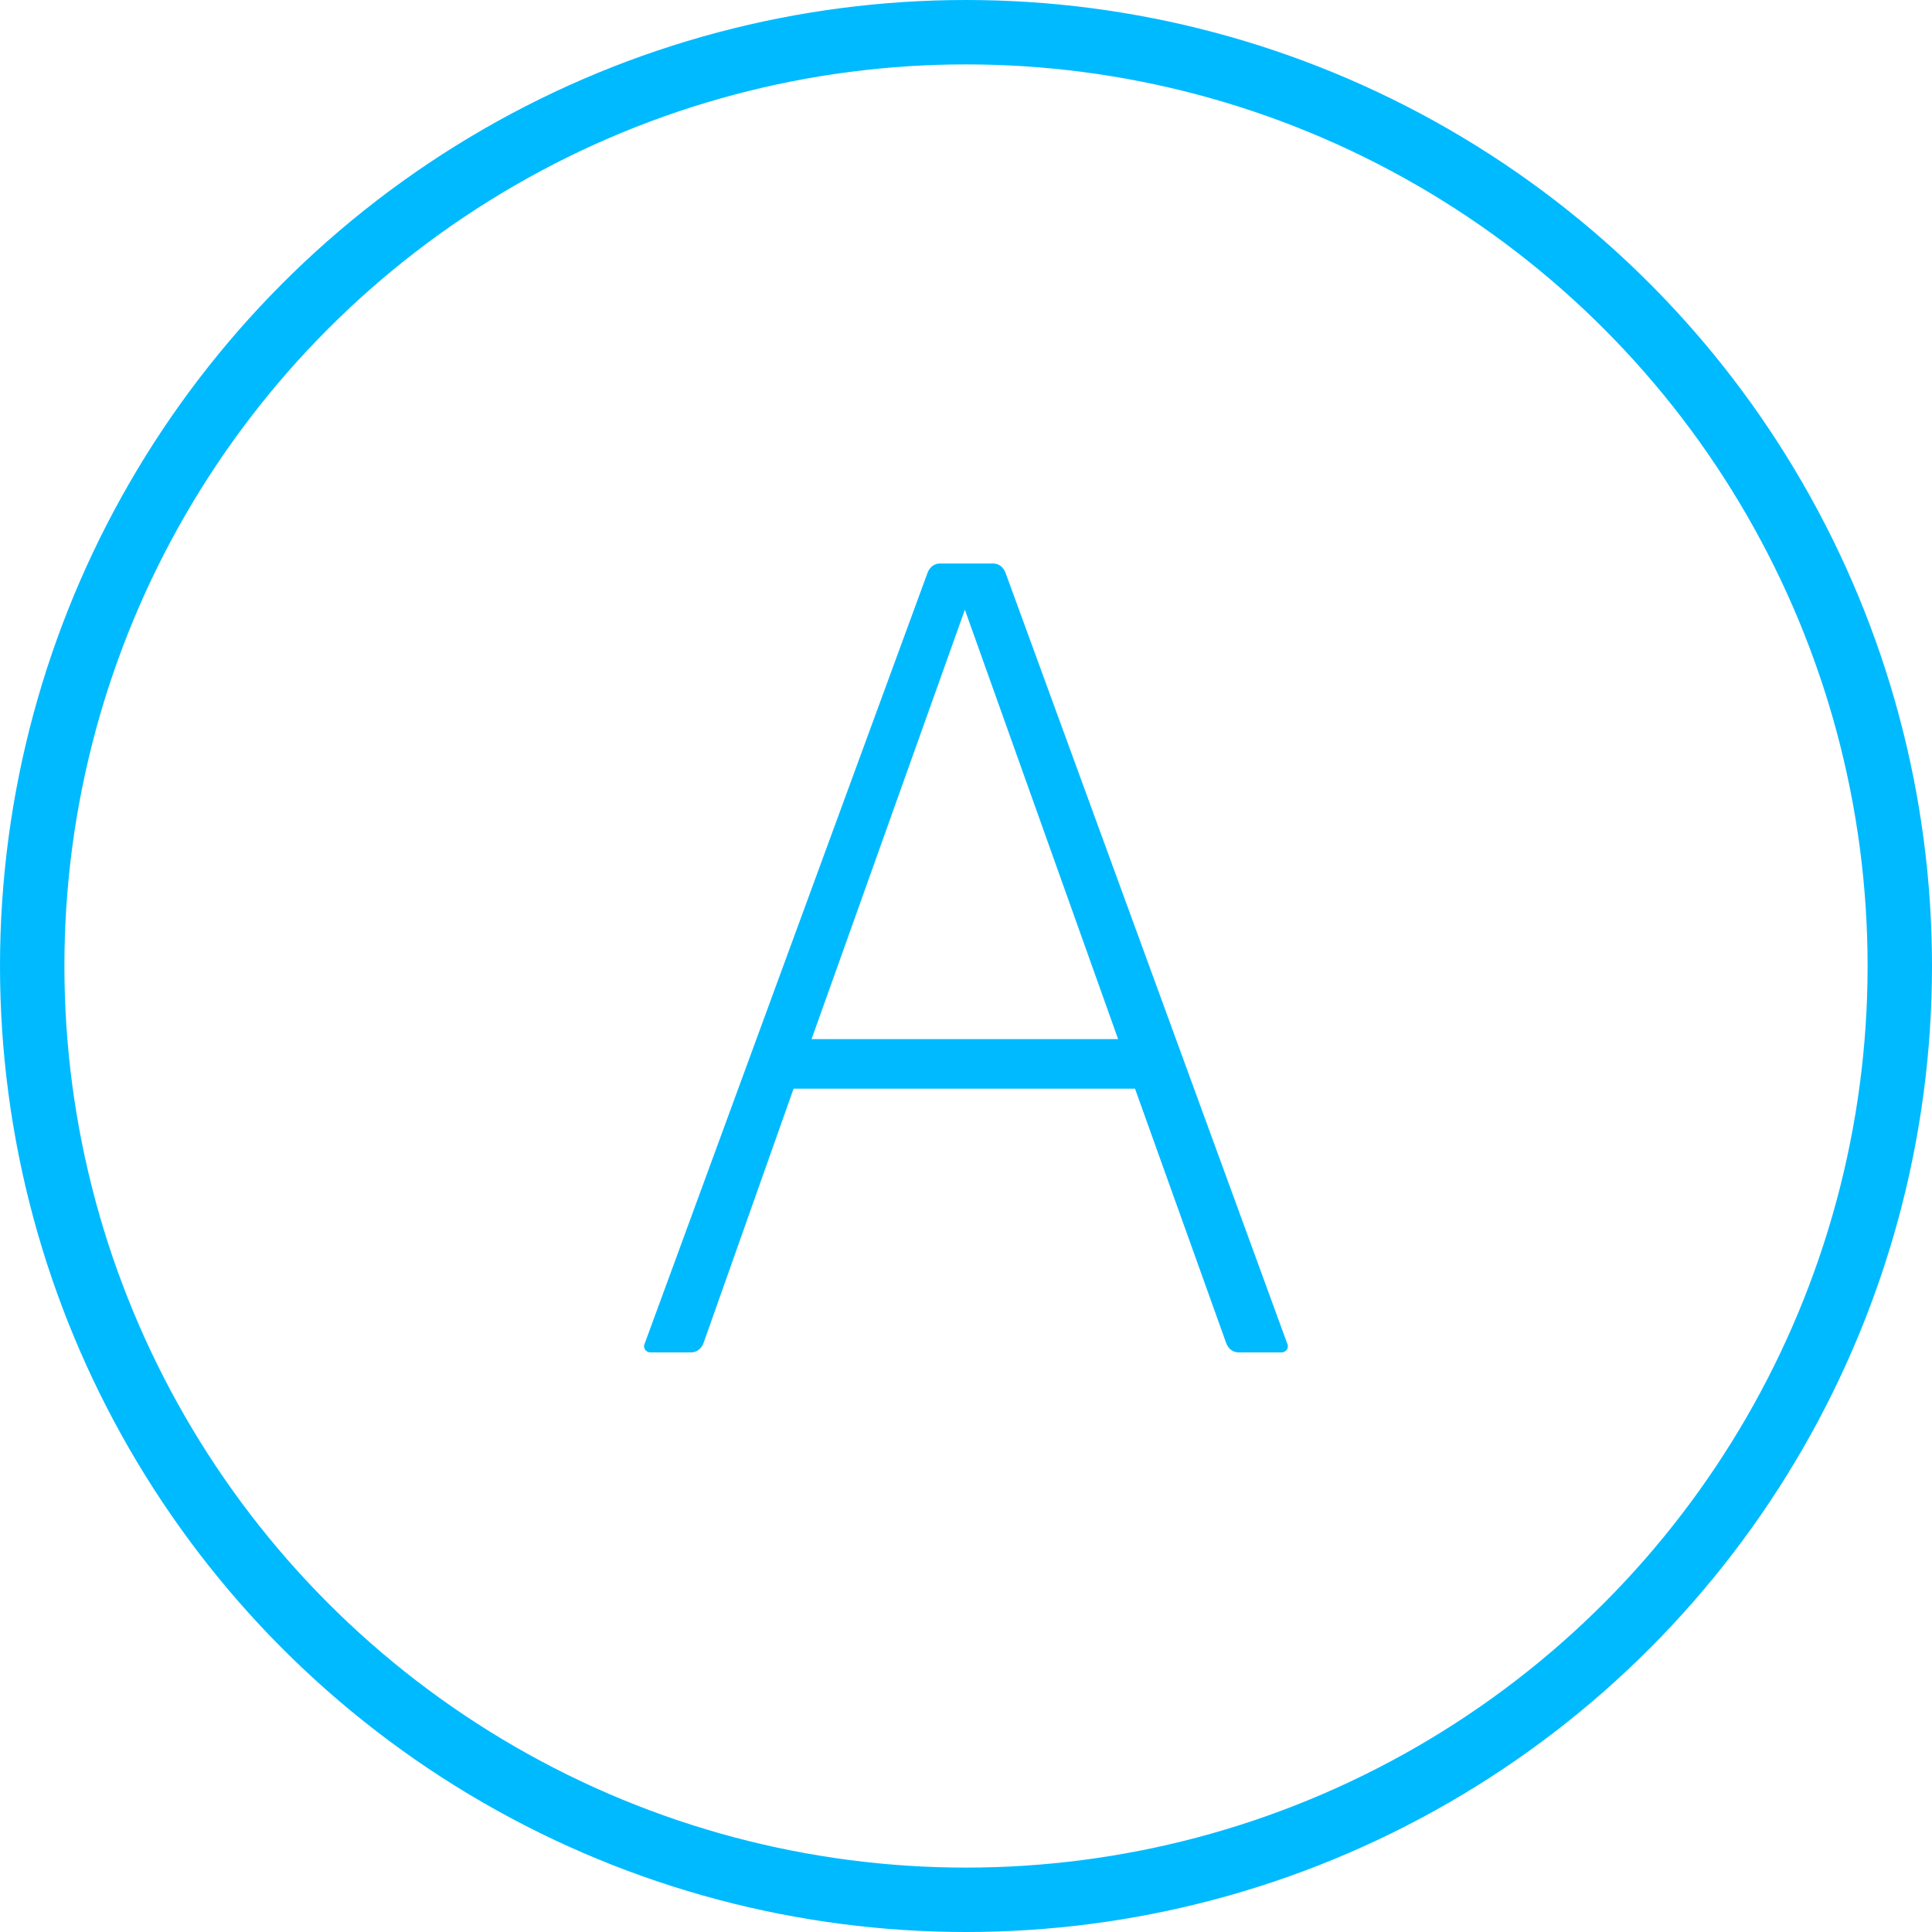
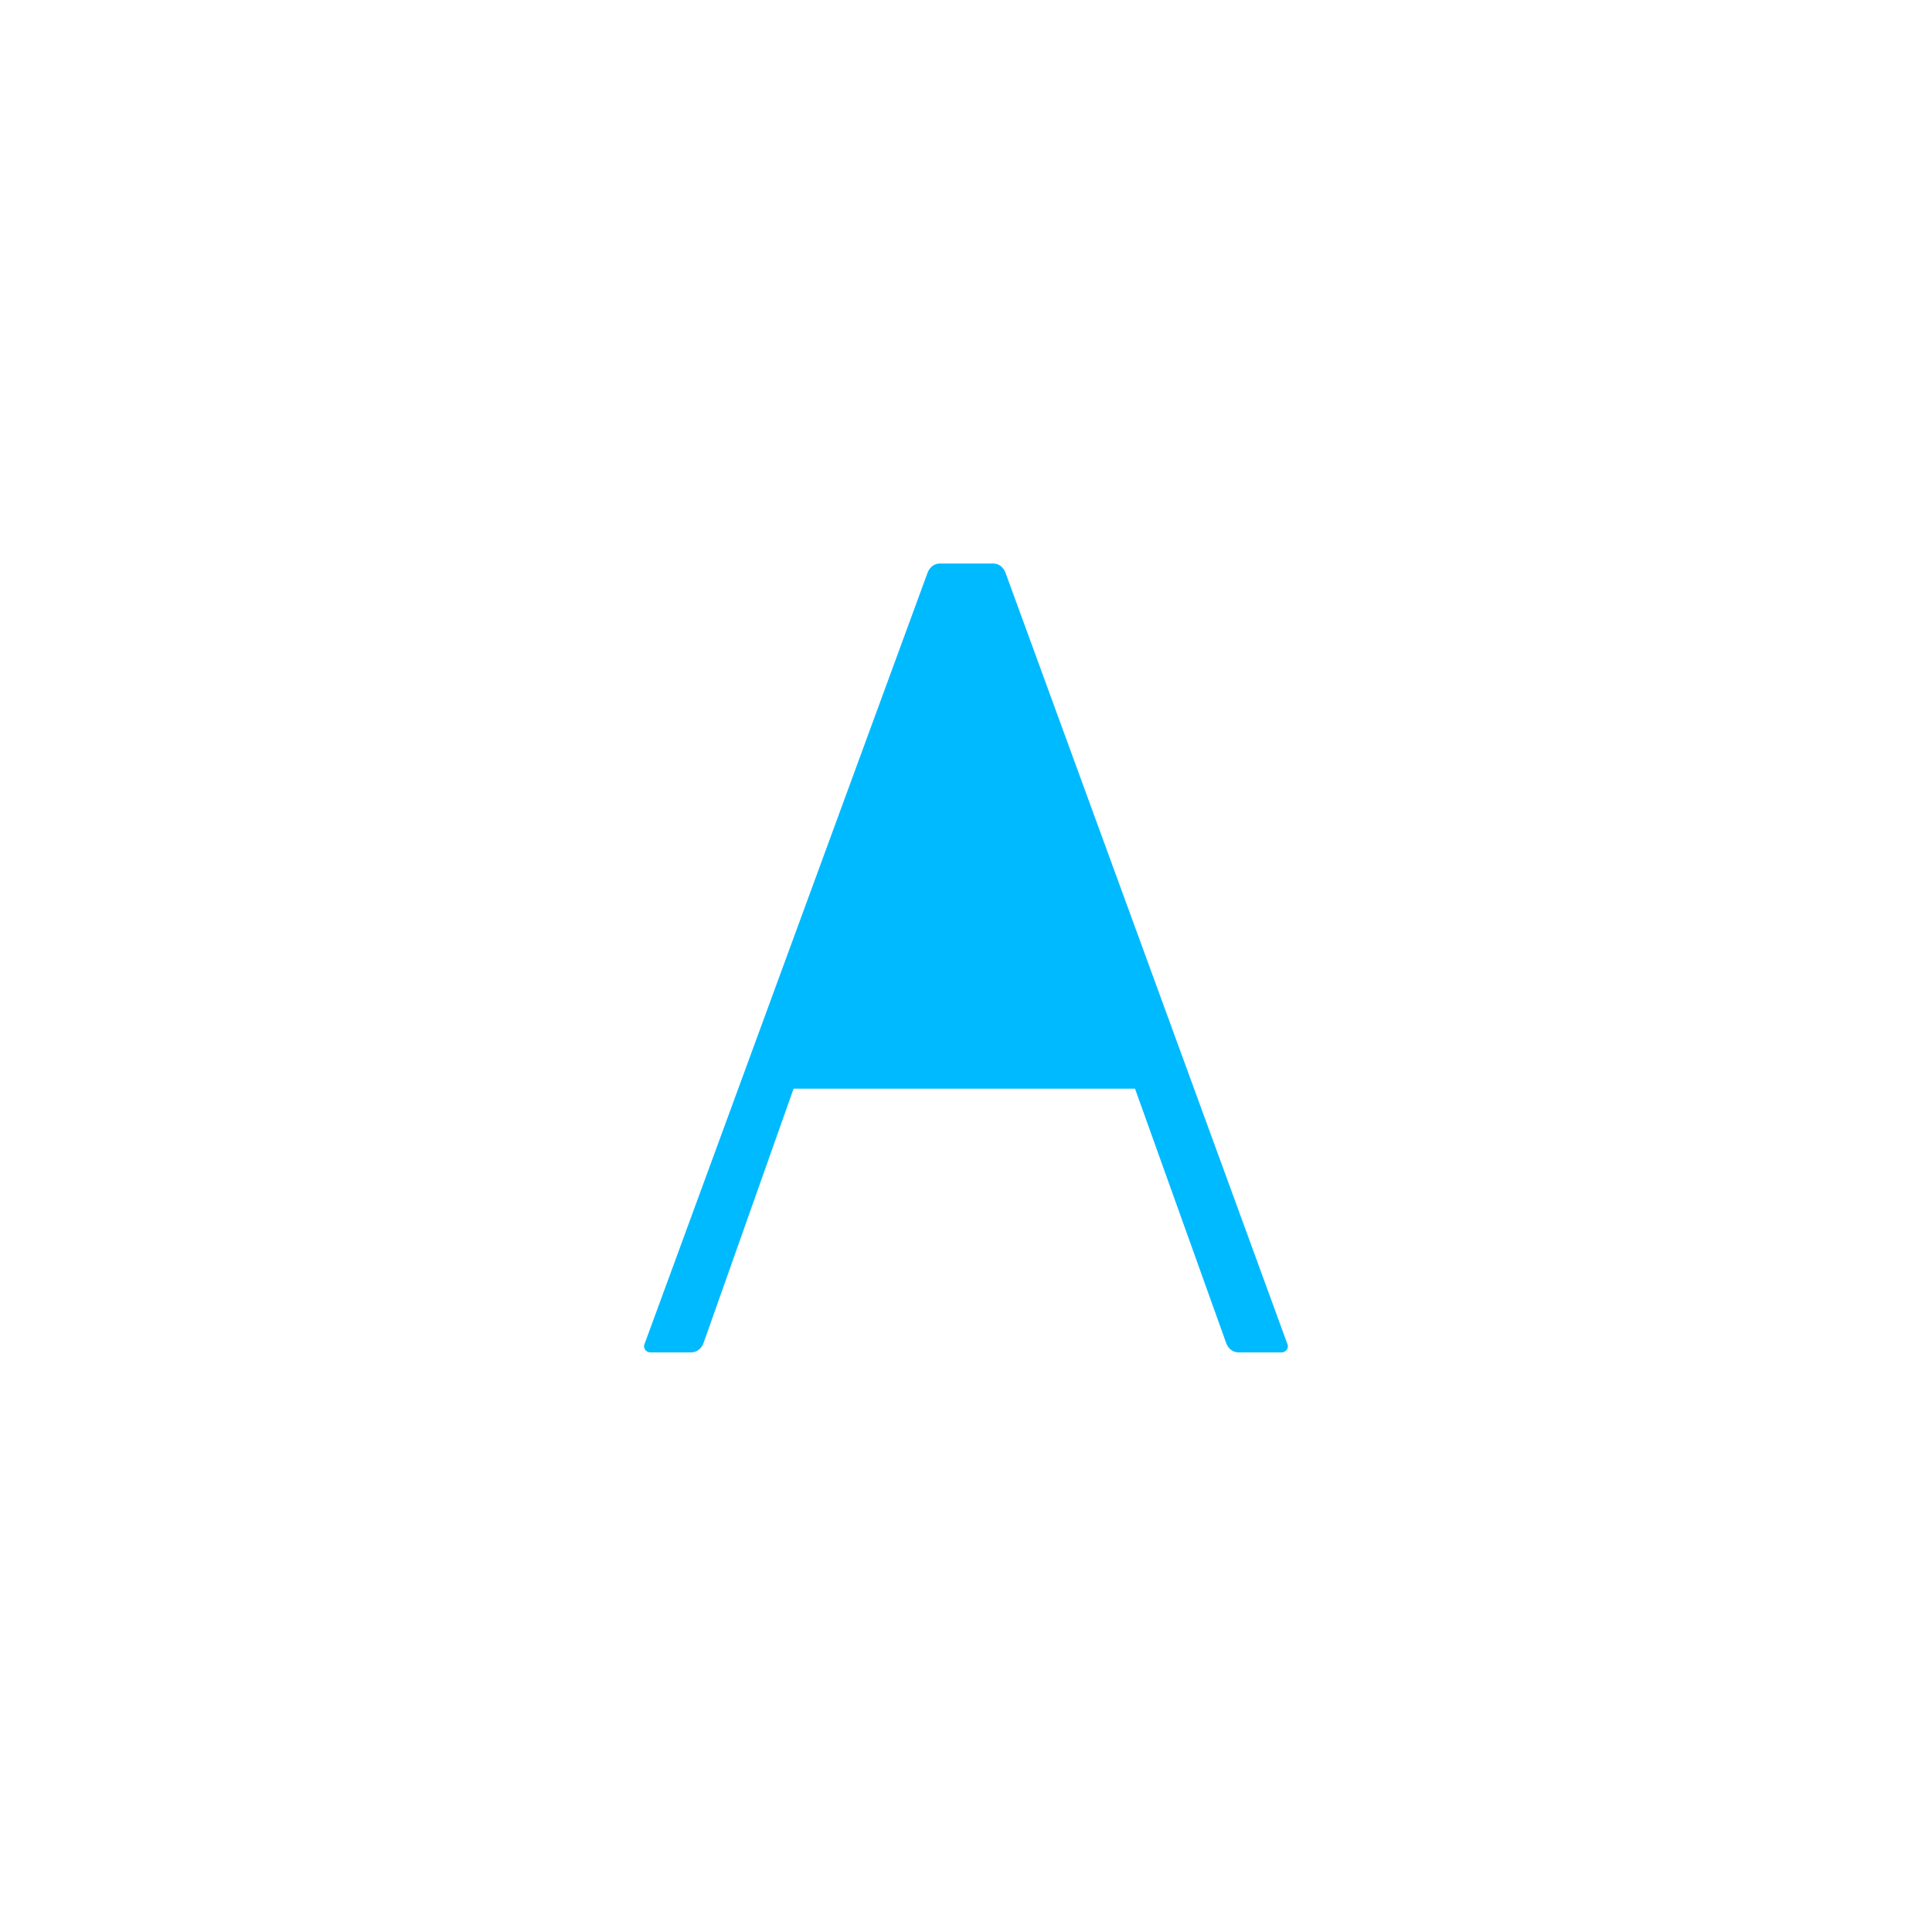
<svg xmlns="http://www.w3.org/2000/svg" width="60" height="60" viewBox="0 0 60 60" fill="none">
-   <path d="M25.204 32.27H34.724L29.965 18.935L25.204 32.27ZM39.8 42H38.469C38.294 42 38.154 41.895 38.084 41.72L35.249 33.81H24.645L21.845 41.72C21.774 41.895 21.634 42 21.459 42H20.2C20.059 42 19.954 41.86 20.024 41.72L28.809 17.78C28.88 17.605 29.02 17.5 29.195 17.5H30.84C31.015 17.5 31.154 17.605 31.224 17.78L39.974 41.72C40.044 41.86 39.94 42 39.8 42Z" fill="#00BAFF" />
-   <circle cx="30" cy="30" r="29" stroke="#00BAFF" stroke-width="2" />
+   <path d="M25.204 32.27H34.724L25.204 32.27ZM39.8 42H38.469C38.294 42 38.154 41.895 38.084 41.72L35.249 33.81H24.645L21.845 41.72C21.774 41.895 21.634 42 21.459 42H20.2C20.059 42 19.954 41.86 20.024 41.72L28.809 17.78C28.88 17.605 29.02 17.5 29.195 17.5H30.84C31.015 17.5 31.154 17.605 31.224 17.78L39.974 41.72C40.044 41.86 39.94 42 39.8 42Z" fill="#00BAFF" />
</svg>